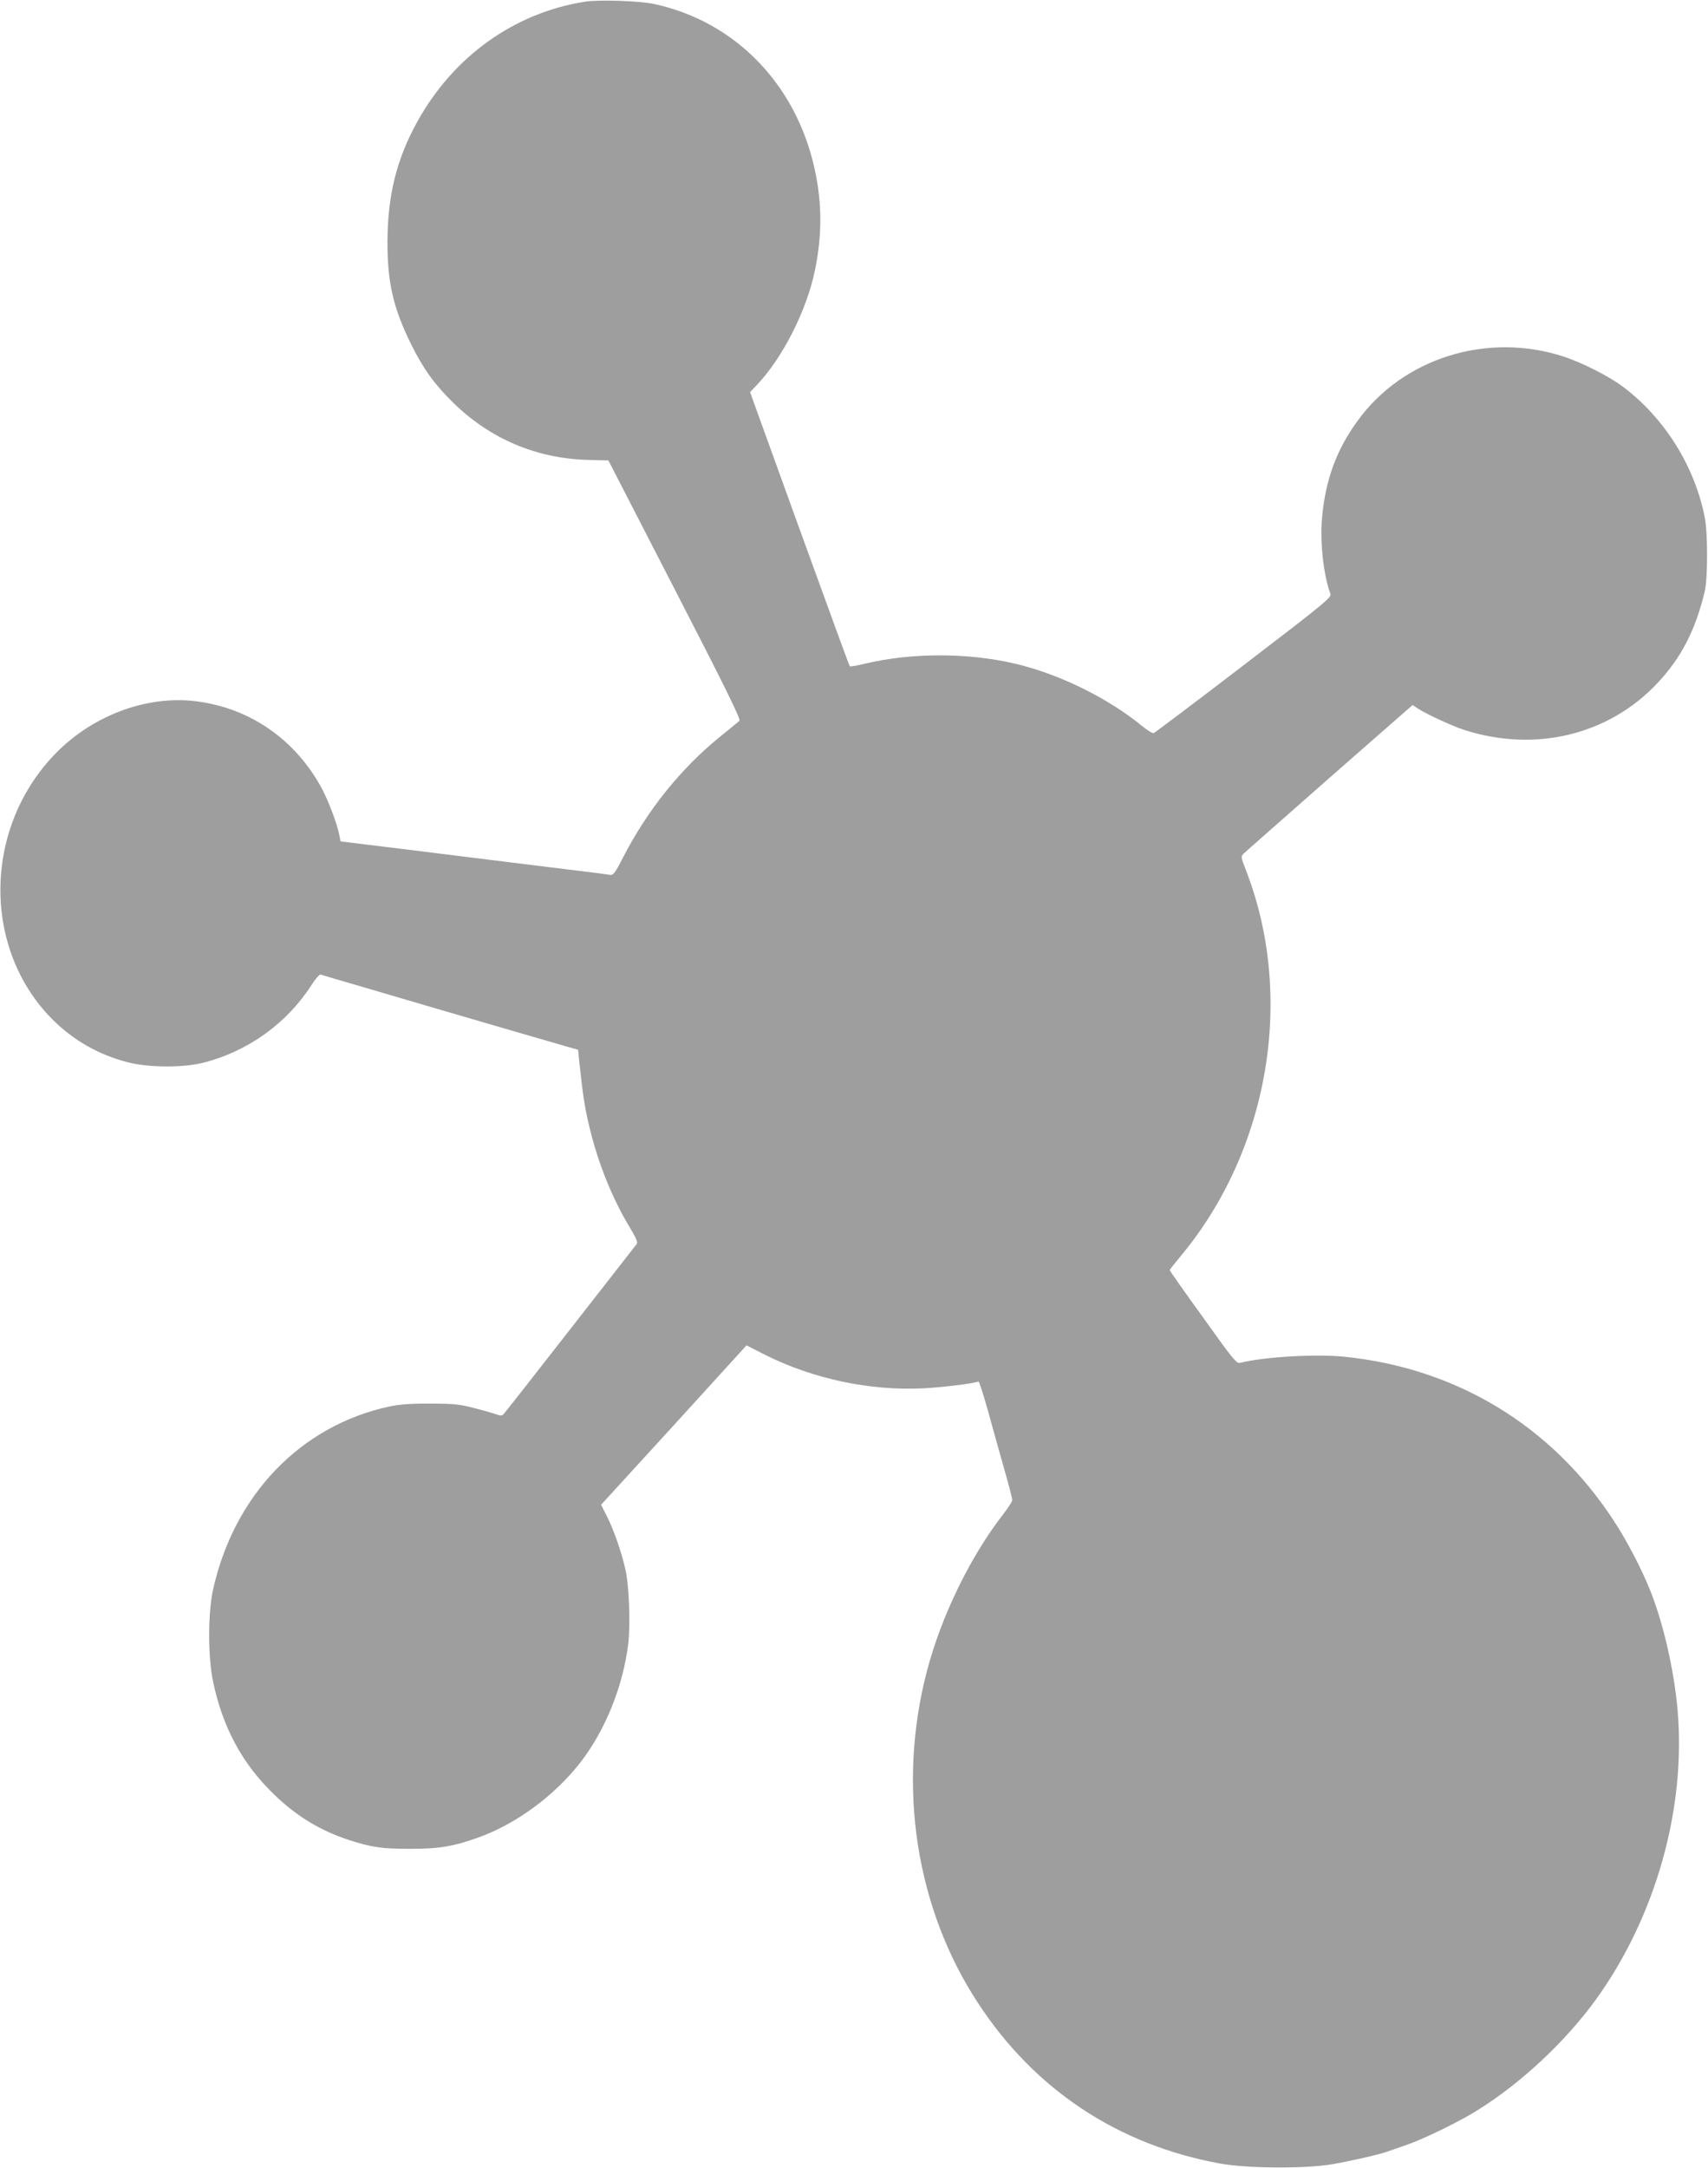
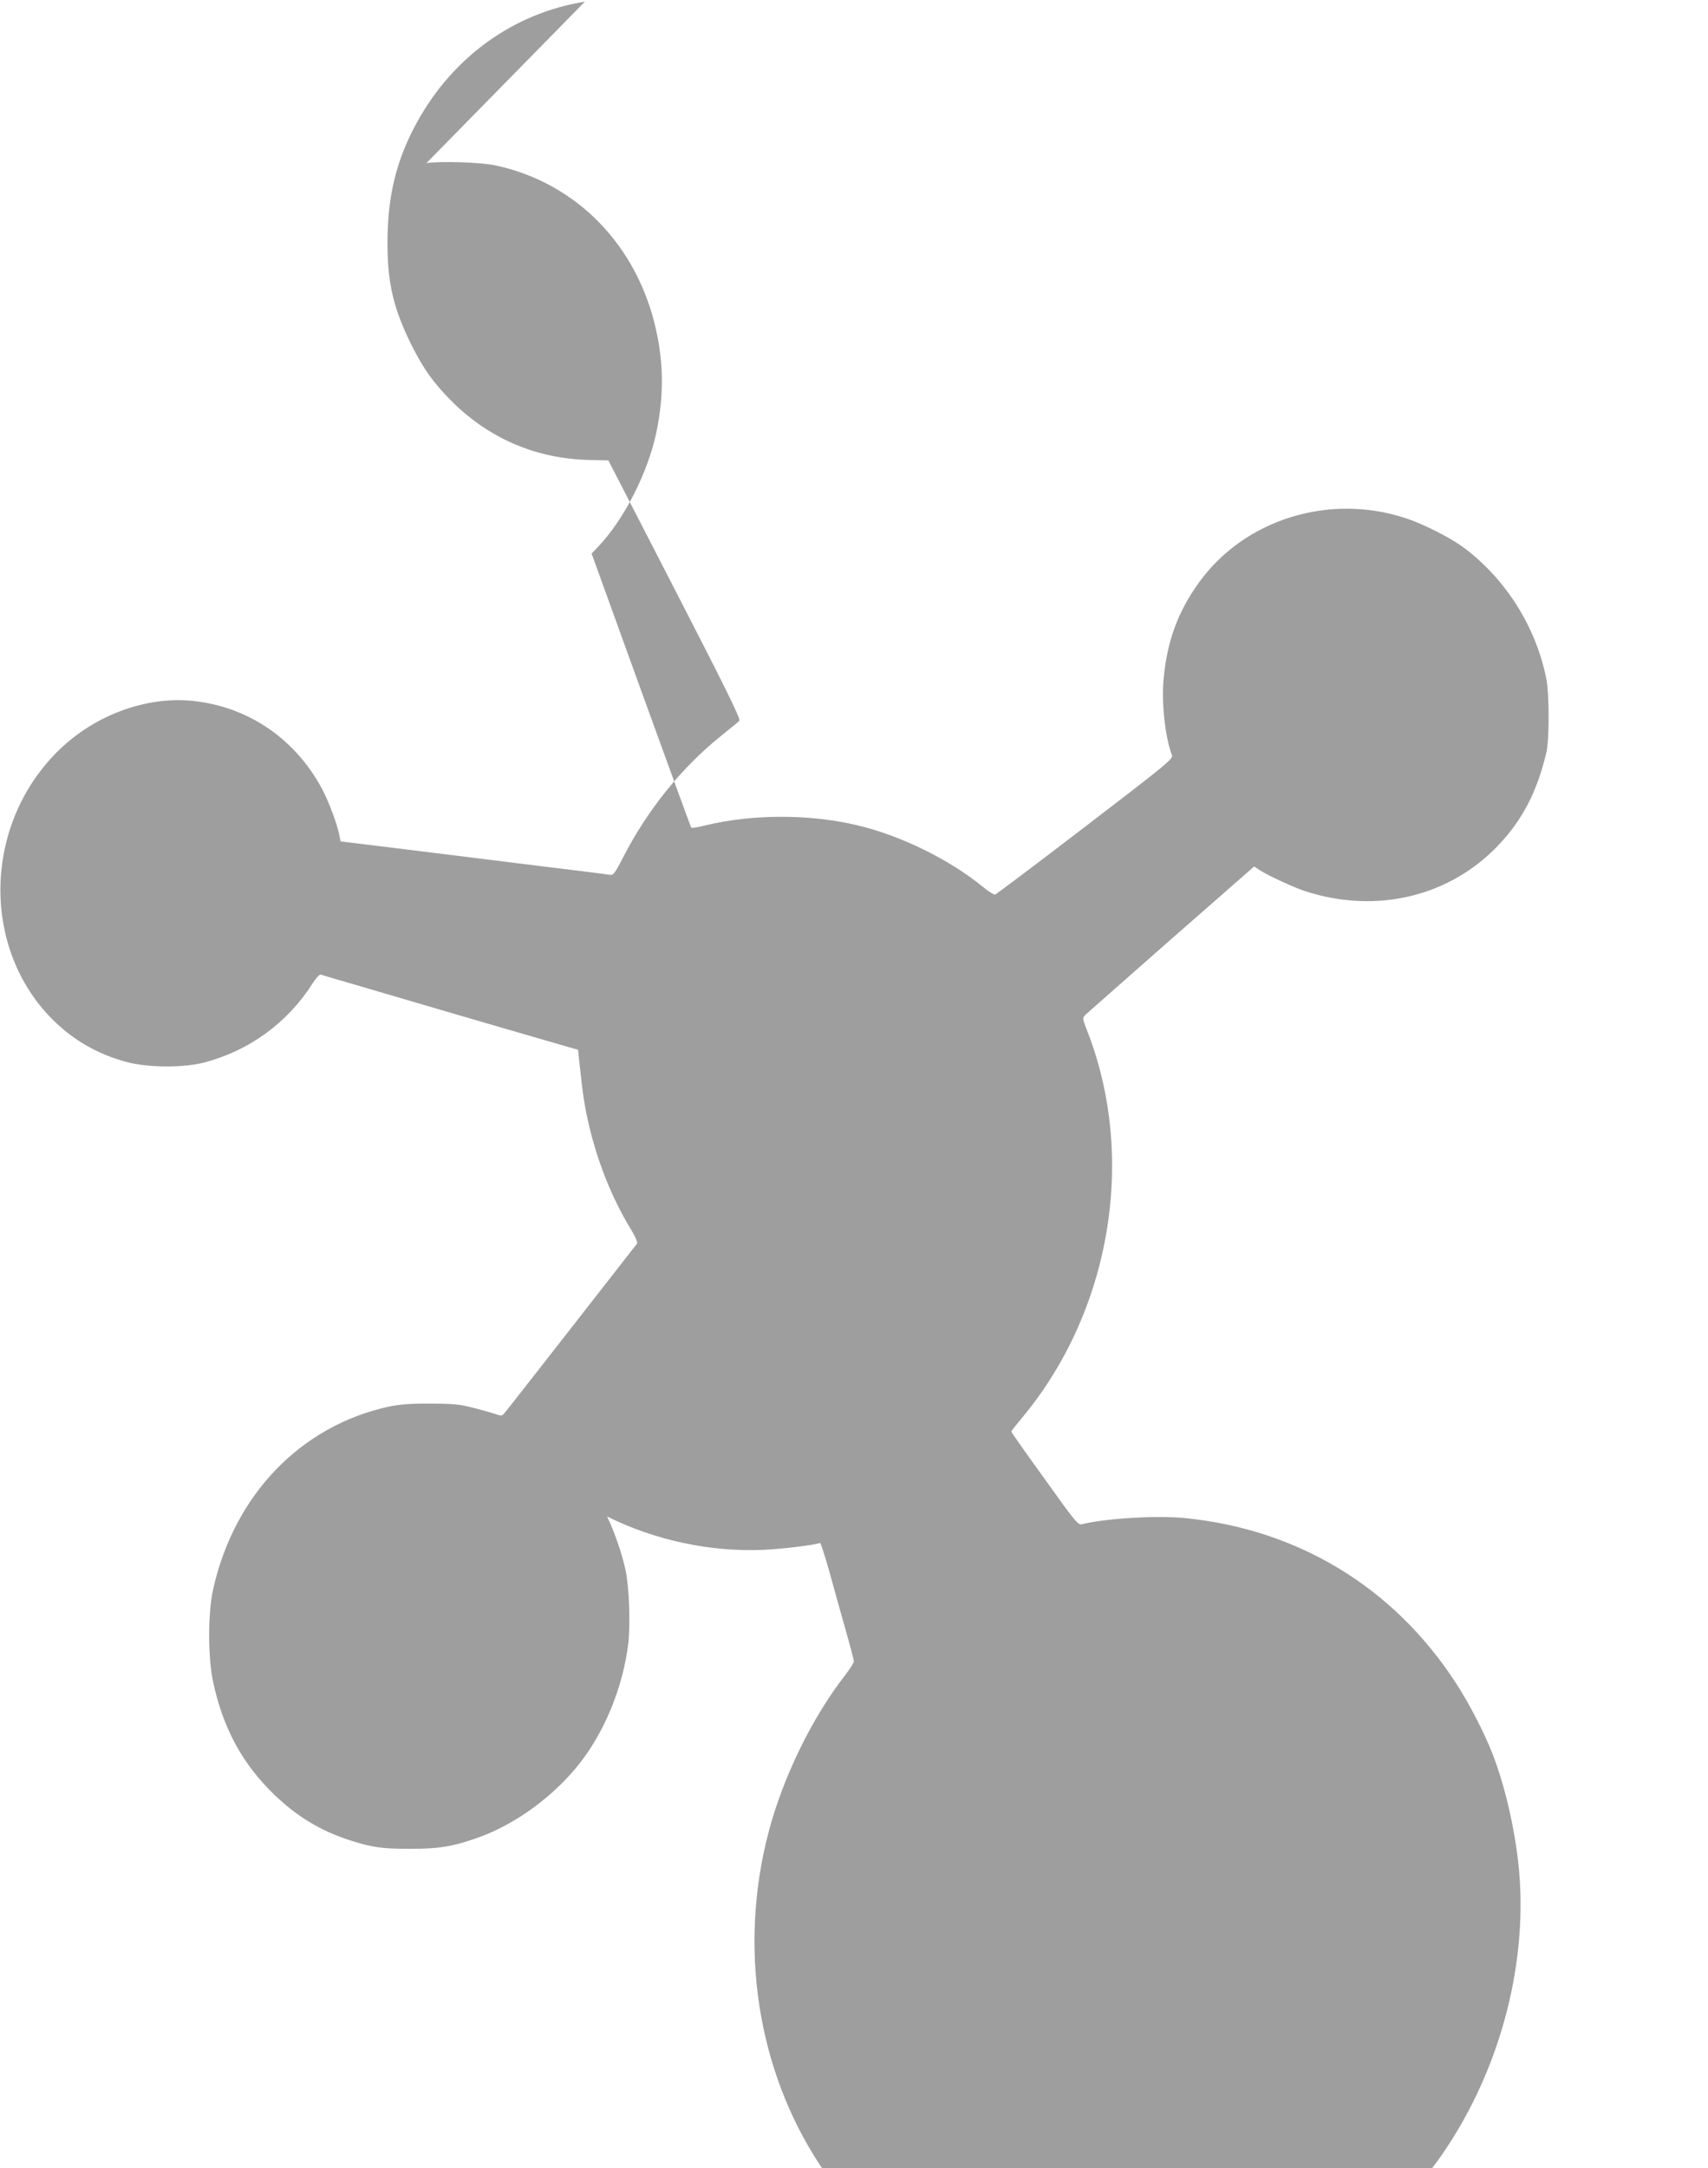
<svg xmlns="http://www.w3.org/2000/svg" version="1.0" width="1009pt" height="1280pt" viewBox="0 0 1009 1280" preserveAspectRatio="xMidYMid meet">
  <g transform="translate(0,1280) scale(0.1,-0.1)" fill="#9e9e9e" stroke="none">
-     <path d="M3455 12790 c-417 -66 -777 -323 -990 -709 -122 -220 -175 -434 -176 -706 -1 -242 34 -394 141 -610 72 -144 135 -232 248 -343 218 -213 491 -329 797 -337 l119 -3 393 -763 c308 -597 390 -766 381 -774 -7 -7 -60 -50 -118 -97 -229 -186 -426 -431 -570 -711 -50 -97 -57 -105 -80 -101 -14 3 -207 27 -430 54 -223 28 -575 71 -782 97 l-376 46 -7 35 c-12 66 -64 203 -104 278 -156 288 -423 474 -741 514 -298 38 -627 -88 -848 -325 -411 -439 -413 -1138 -5 -1550 124 -125 274 -211 448 -256 124 -32 331 -33 452 -1 262 68 491 234 635 460 22 35 46 61 52 59 6 -2 115 -35 241 -71 127 -37 304 -89 395 -116 179 -53 754 -220 835 -243 l50 -14 7 -69 c21 -198 32 -269 58 -379 52 -219 135 -426 240 -600 36 -59 49 -90 42 -98 -5 -7 -181 -232 -392 -502 -210 -269 -388 -496 -395 -503 -9 -10 -18 -10 -41 -2 -16 6 -74 23 -129 37 -87 23 -121 27 -260 27 -120 1 -181 -4 -245 -17 -525 -113 -919 -524 -1042 -1084 -30 -141 -30 -396 1 -541 57 -271 173 -485 360 -665 134 -130 276 -215 446 -270 134 -43 191 -51 360 -51 171 0 255 14 407 69 218 79 444 245 596 440 147 189 252 449 283 698 14 113 6 336 -15 436 -22 102 -69 237 -110 319 l-35 69 430 470 429 471 112 -57 c283 -141 613 -211 925 -197 115 5 315 30 333 41 4 2 28 -73 55 -168 26 -95 69 -249 96 -344 27 -94 49 -179 49 -188 0 -8 -22 -43 -49 -78 -198 -253 -371 -608 -456 -935 -176 -676 -65 -1397 303 -1957 335 -512 827 -837 1430 -947 160 -29 495 -31 657 -5 106 18 284 58 335 77 14 5 66 23 115 40 102 36 311 138 412 202 258 160 521 406 700 653 354 489 535 1131 483 1715 -21 230 -81 495 -157 690 -48 124 -142 306 -221 425 -365 558 -927 899 -1592 966 -168 17 -473 -1 -613 -36 -22 -6 -41 17 -220 268 -109 150 -197 276 -197 279 0 3 30 41 66 84 524 630 675 1537 382 2283 -28 72 -28 75 -11 92 10 10 239 211 508 448 l490 429 30 -20 c50 -33 206 -105 275 -127 420 -135 854 -30 1142 277 140 149 225 314 279 542 18 75 18 345 0 435 -60 305 -239 589 -486 774 -81 60 -236 139 -345 175 -452 149 -953 -7 -1222 -381 -122 -169 -186 -341 -207 -559 -15 -145 7 -349 48 -458 9 -22 -18 -45 -511 -422 -287 -220 -527 -400 -533 -402 -7 -2 -37 17 -68 42 -201 165 -488 306 -746 367 -280 67 -618 67 -896 0 -44 -11 -82 -17 -85 -14 -3 2 -136 368 -297 811 l-292 807 38 40 c154 161 296 441 345 678 43 208 43 397 -1 597 -109 501 -468 872 -947 976 -85 19 -327 27 -411 14z" />
+     <path d="M3455 12790 c-417 -66 -777 -323 -990 -709 -122 -220 -175 -434 -176 -706 -1 -242 34 -394 141 -610 72 -144 135 -232 248 -343 218 -213 491 -329 797 -337 l119 -3 393 -763 c308 -597 390 -766 381 -774 -7 -7 -60 -50 -118 -97 -229 -186 -426 -431 -570 -711 -50 -97 -57 -105 -80 -101 -14 3 -207 27 -430 54 -223 28 -575 71 -782 97 l-376 46 -7 35 c-12 66 -64 203 -104 278 -156 288 -423 474 -741 514 -298 38 -627 -88 -848 -325 -411 -439 -413 -1138 -5 -1550 124 -125 274 -211 448 -256 124 -32 331 -33 452 -1 262 68 491 234 635 460 22 35 46 61 52 59 6 -2 115 -35 241 -71 127 -37 304 -89 395 -116 179 -53 754 -220 835 -243 l50 -14 7 -69 c21 -198 32 -269 58 -379 52 -219 135 -426 240 -600 36 -59 49 -90 42 -98 -5 -7 -181 -232 -392 -502 -210 -269 -388 -496 -395 -503 -9 -10 -18 -10 -41 -2 -16 6 -74 23 -129 37 -87 23 -121 27 -260 27 -120 1 -181 -4 -245 -17 -525 -113 -919 -524 -1042 -1084 -30 -141 -30 -396 1 -541 57 -271 173 -485 360 -665 134 -130 276 -215 446 -270 134 -43 191 -51 360 -51 171 0 255 14 407 69 218 79 444 245 596 440 147 189 252 449 283 698 14 113 6 336 -15 436 -22 102 -69 237 -110 319 c283 -141 613 -211 925 -197 115 5 315 30 333 41 4 2 28 -73 55 -168 26 -95 69 -249 96 -344 27 -94 49 -179 49 -188 0 -8 -22 -43 -49 -78 -198 -253 -371 -608 -456 -935 -176 -676 -65 -1397 303 -1957 335 -512 827 -837 1430 -947 160 -29 495 -31 657 -5 106 18 284 58 335 77 14 5 66 23 115 40 102 36 311 138 412 202 258 160 521 406 700 653 354 489 535 1131 483 1715 -21 230 -81 495 -157 690 -48 124 -142 306 -221 425 -365 558 -927 899 -1592 966 -168 17 -473 -1 -613 -36 -22 -6 -41 17 -220 268 -109 150 -197 276 -197 279 0 3 30 41 66 84 524 630 675 1537 382 2283 -28 72 -28 75 -11 92 10 10 239 211 508 448 l490 429 30 -20 c50 -33 206 -105 275 -127 420 -135 854 -30 1142 277 140 149 225 314 279 542 18 75 18 345 0 435 -60 305 -239 589 -486 774 -81 60 -236 139 -345 175 -452 149 -953 -7 -1222 -381 -122 -169 -186 -341 -207 -559 -15 -145 7 -349 48 -458 9 -22 -18 -45 -511 -422 -287 -220 -527 -400 -533 -402 -7 -2 -37 17 -68 42 -201 165 -488 306 -746 367 -280 67 -618 67 -896 0 -44 -11 -82 -17 -85 -14 -3 2 -136 368 -297 811 l-292 807 38 40 c154 161 296 441 345 678 43 208 43 397 -1 597 -109 501 -468 872 -947 976 -85 19 -327 27 -411 14z" />
  </g>
</svg>